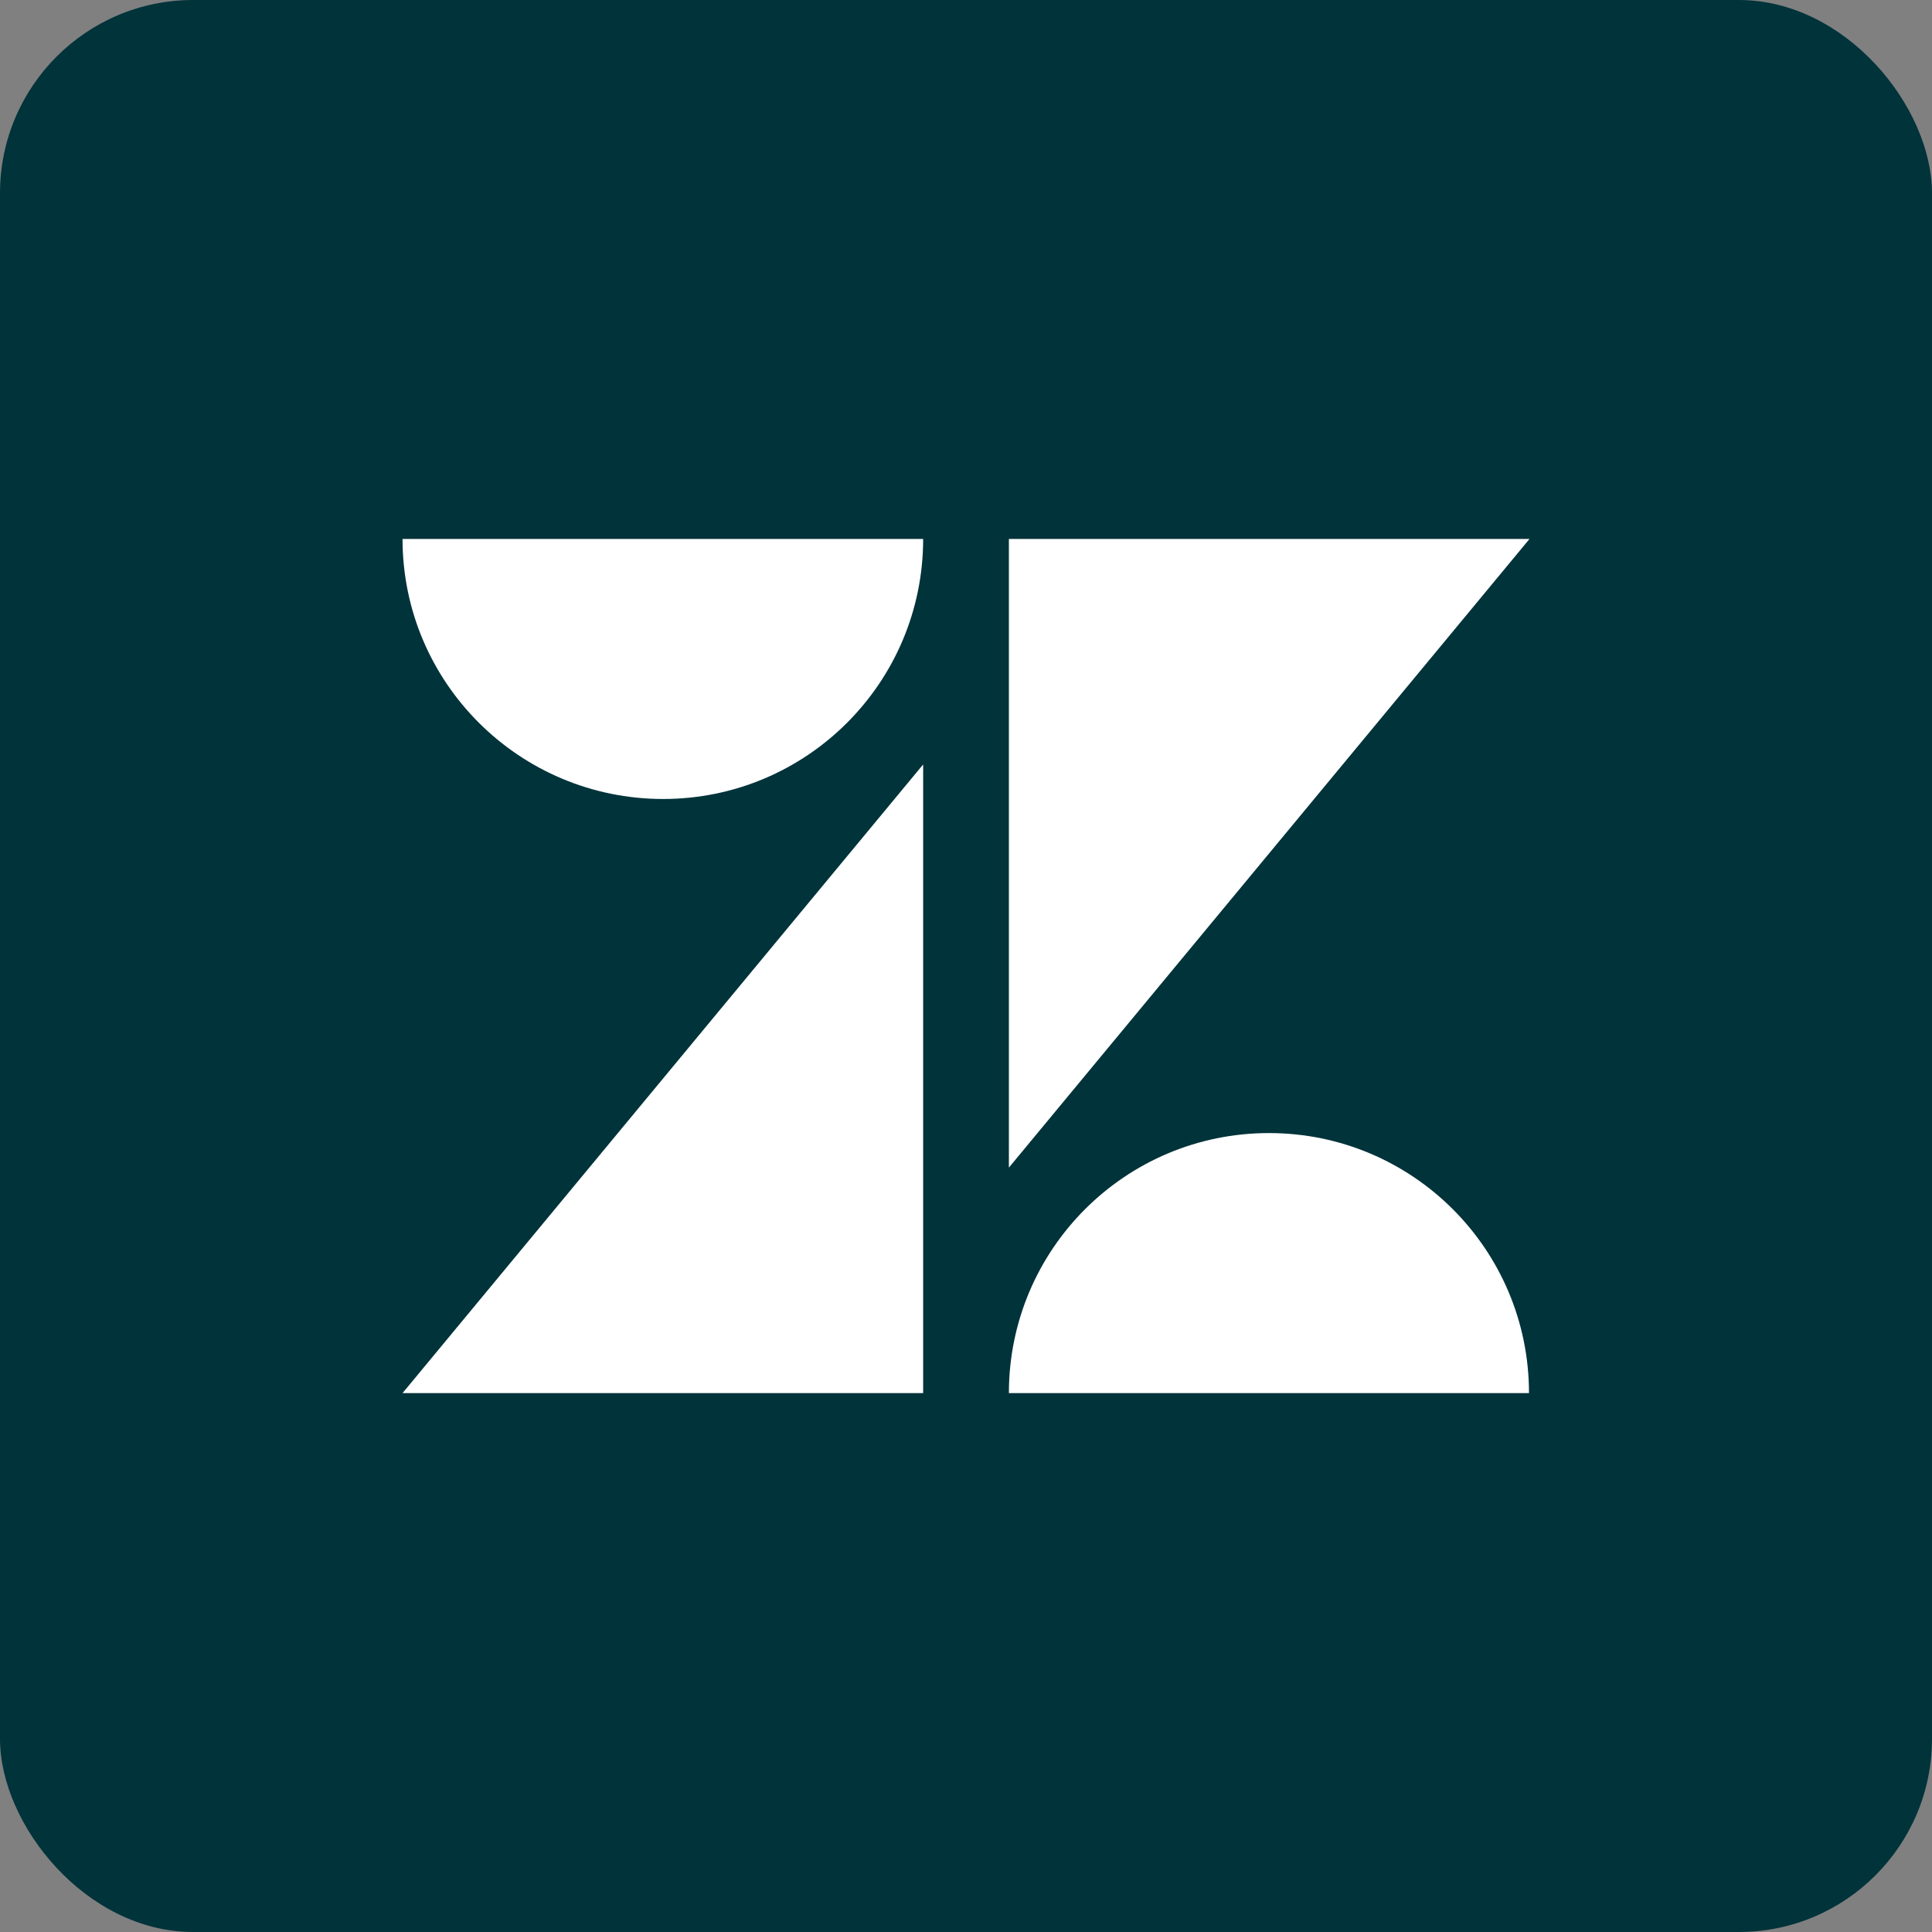
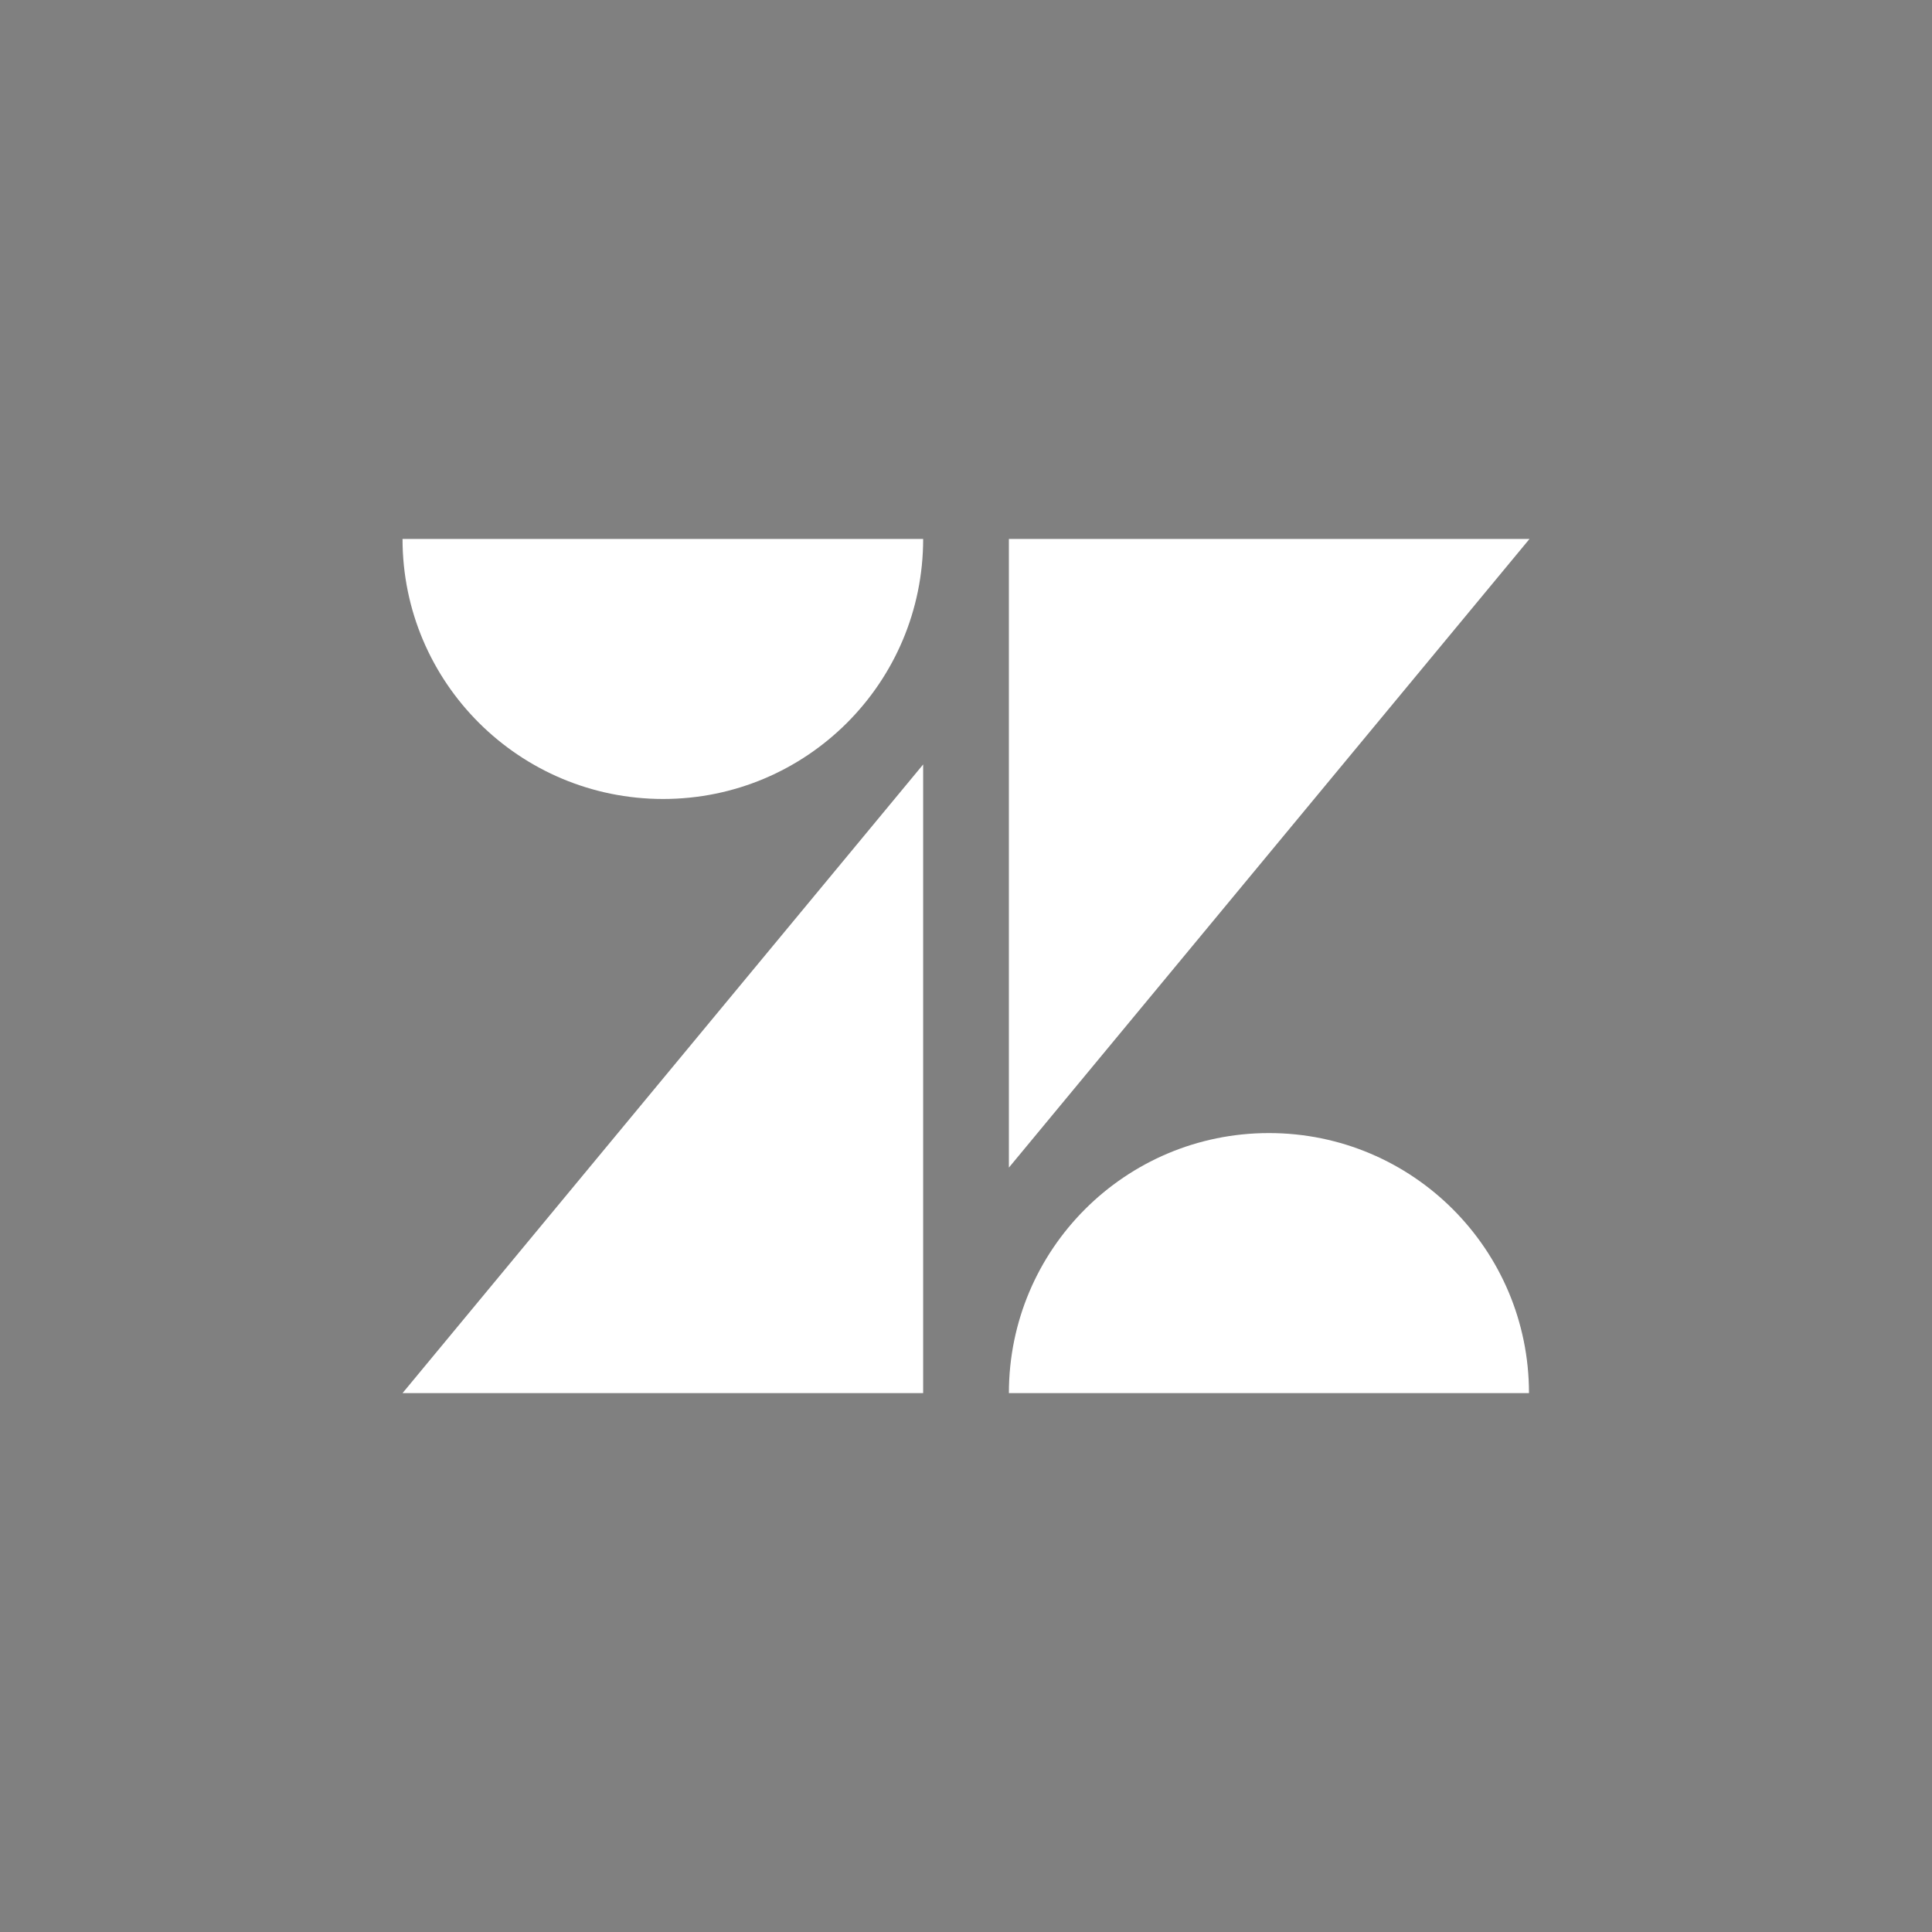
<svg xmlns="http://www.w3.org/2000/svg" width="40" height="40" viewBox="0 0 40 40" fill="none">
  <rect x="0" y="0" width="40" height="40" fill="#808080" stroke="none" />
  <g clip-path="url(#clip0_4083_267522)">
-     <rect width="40" height="40" rx="4" fill="#01333A" />
-     <path d="M19.113 15.827V28.843H8.334L19.113 15.827ZM19.113 11.158C19.113 14.133 16.703 16.542 13.729 16.542C10.755 16.542 8.334 14.133 8.334 11.158H19.113ZM20.888 28.843C20.888 25.868 23.298 23.459 26.272 23.459C29.246 23.459 31.656 25.868 31.656 28.843H20.888ZM20.888 24.174V11.158H31.667L20.888 24.174Z" fill="white" />
+     <path d="M19.113 15.827V28.843H8.334L19.113 15.827M19.113 11.158C19.113 14.133 16.703 16.542 13.729 16.542C10.755 16.542 8.334 14.133 8.334 11.158H19.113ZM20.888 28.843C20.888 25.868 23.298 23.459 26.272 23.459C29.246 23.459 31.656 25.868 31.656 28.843H20.888ZM20.888 24.174V11.158H31.667L20.888 24.174Z" fill="white" />
  </g>
  <defs>
    <clipPath id="clip0_4083_267522">
      <rect width="40" height="40" rx="4" fill="white" />
    </clipPath>
  </defs>
</svg>